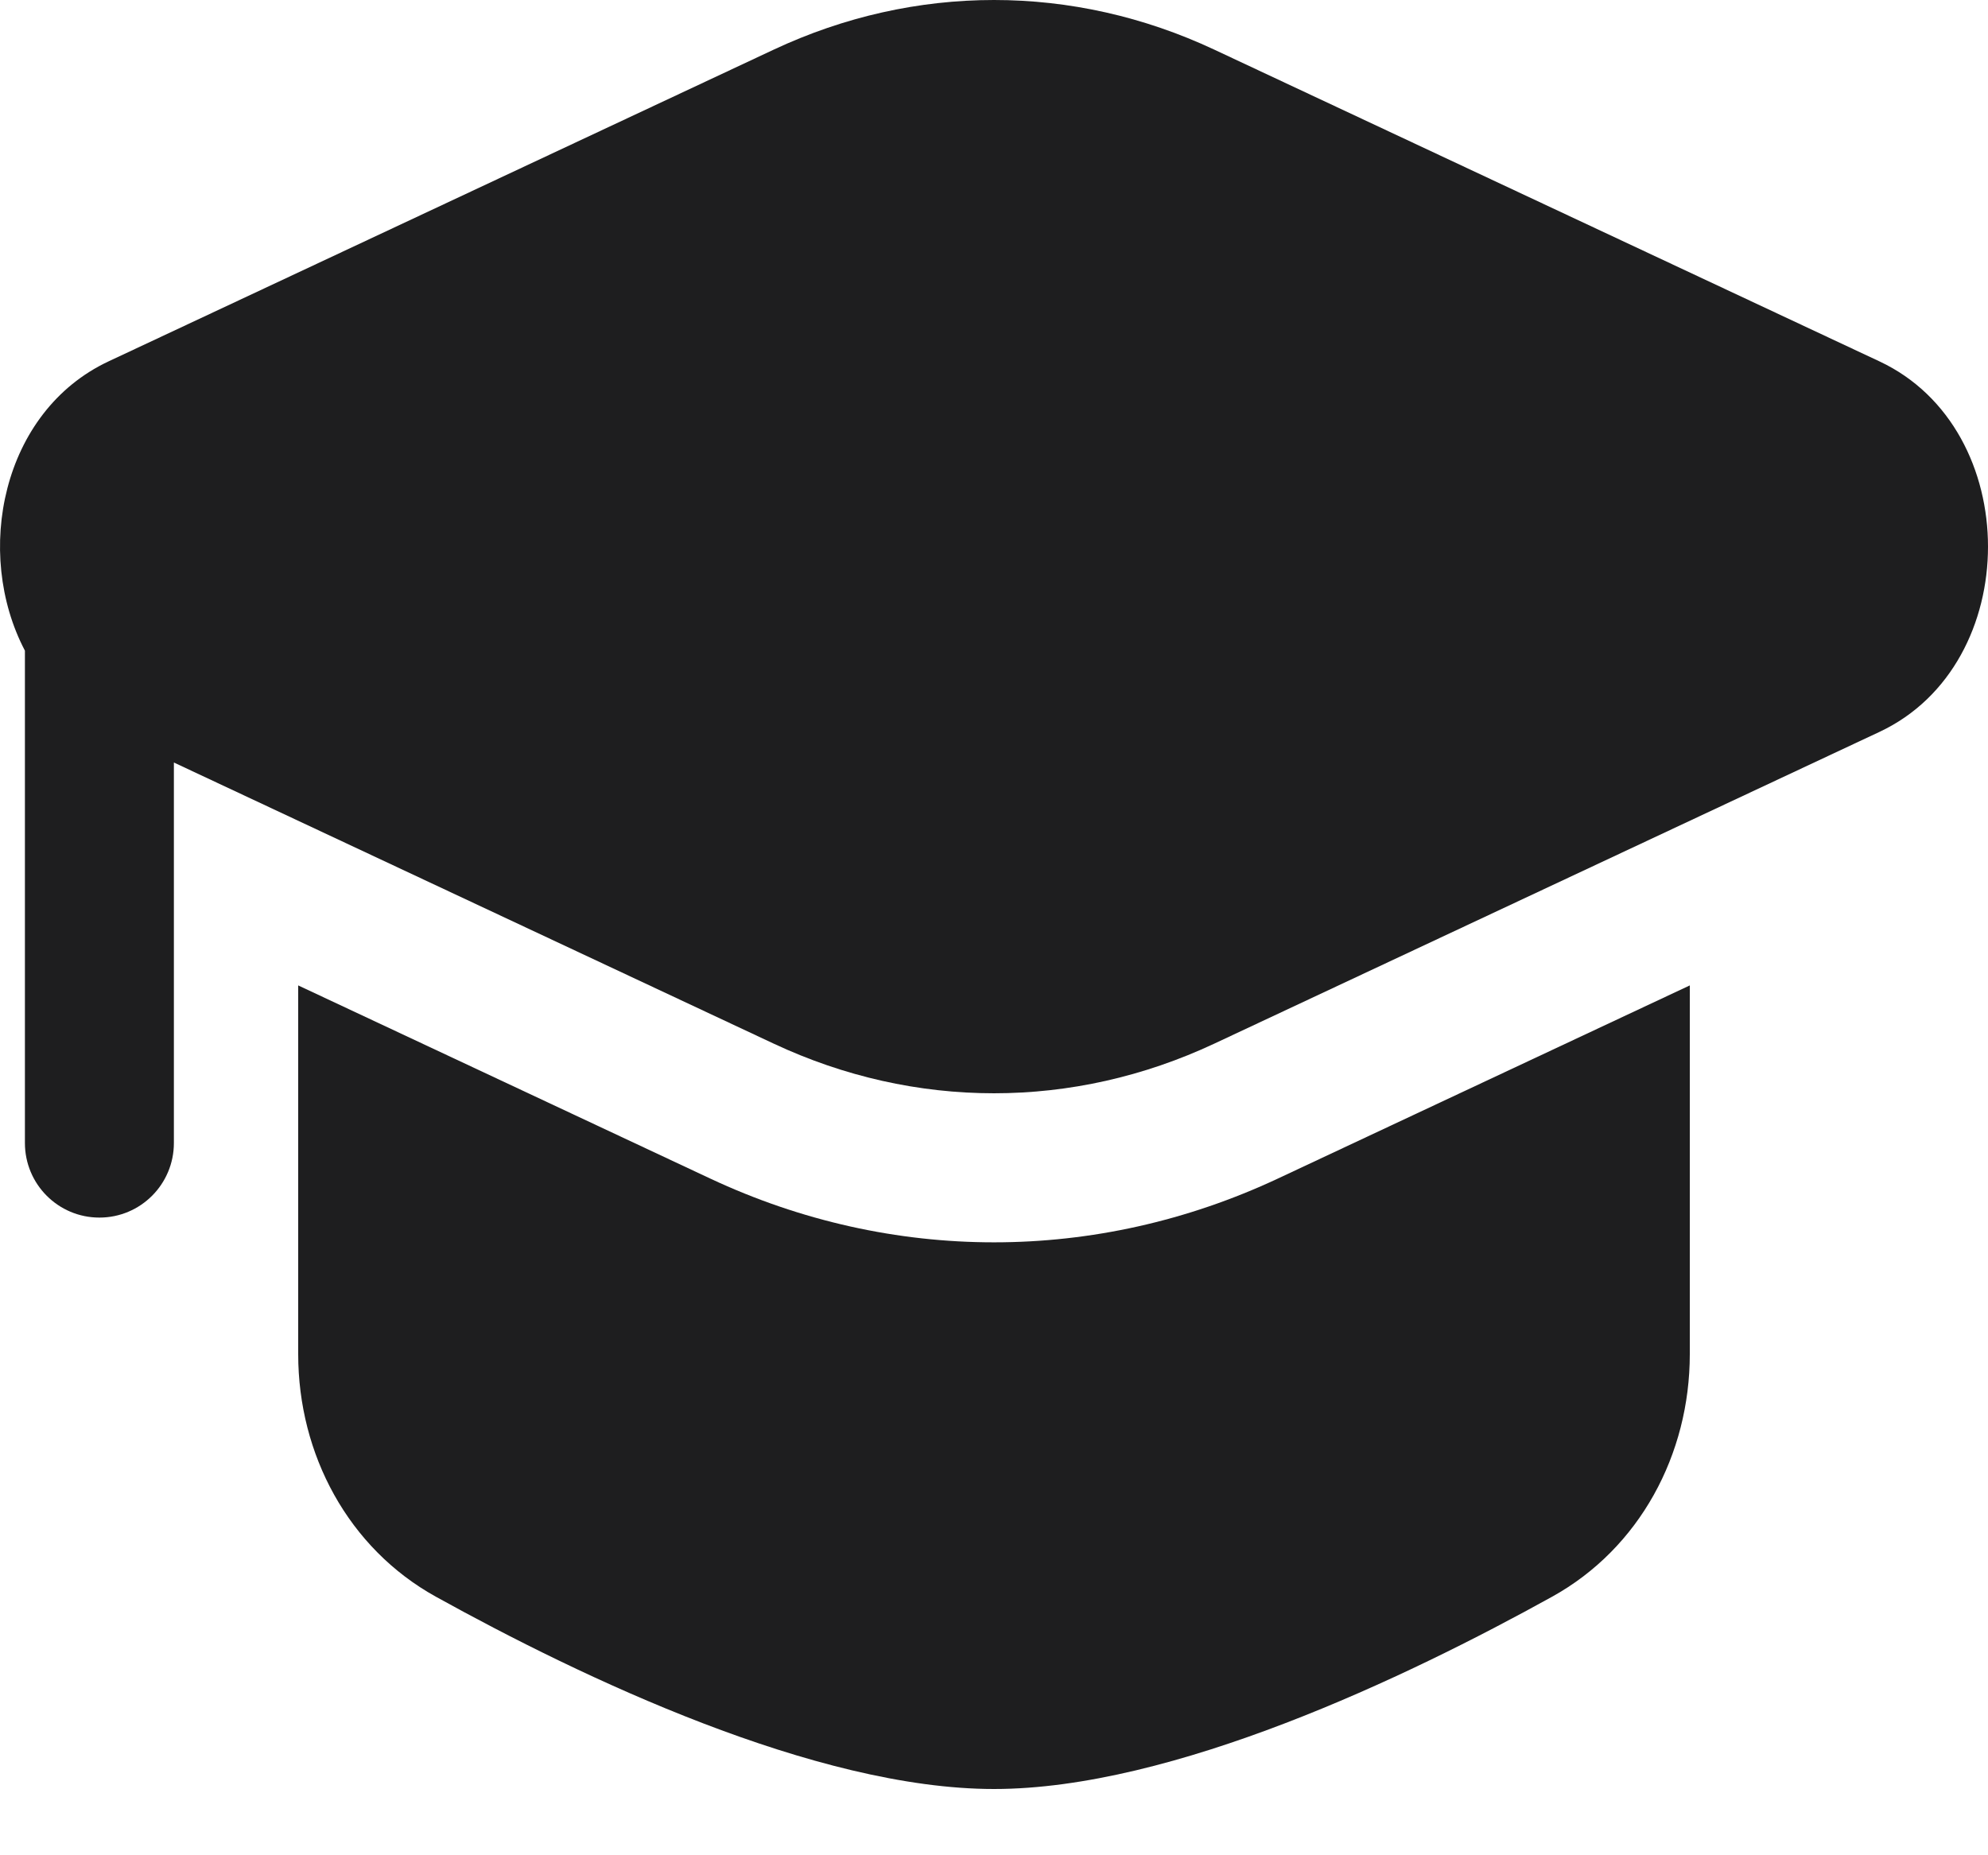
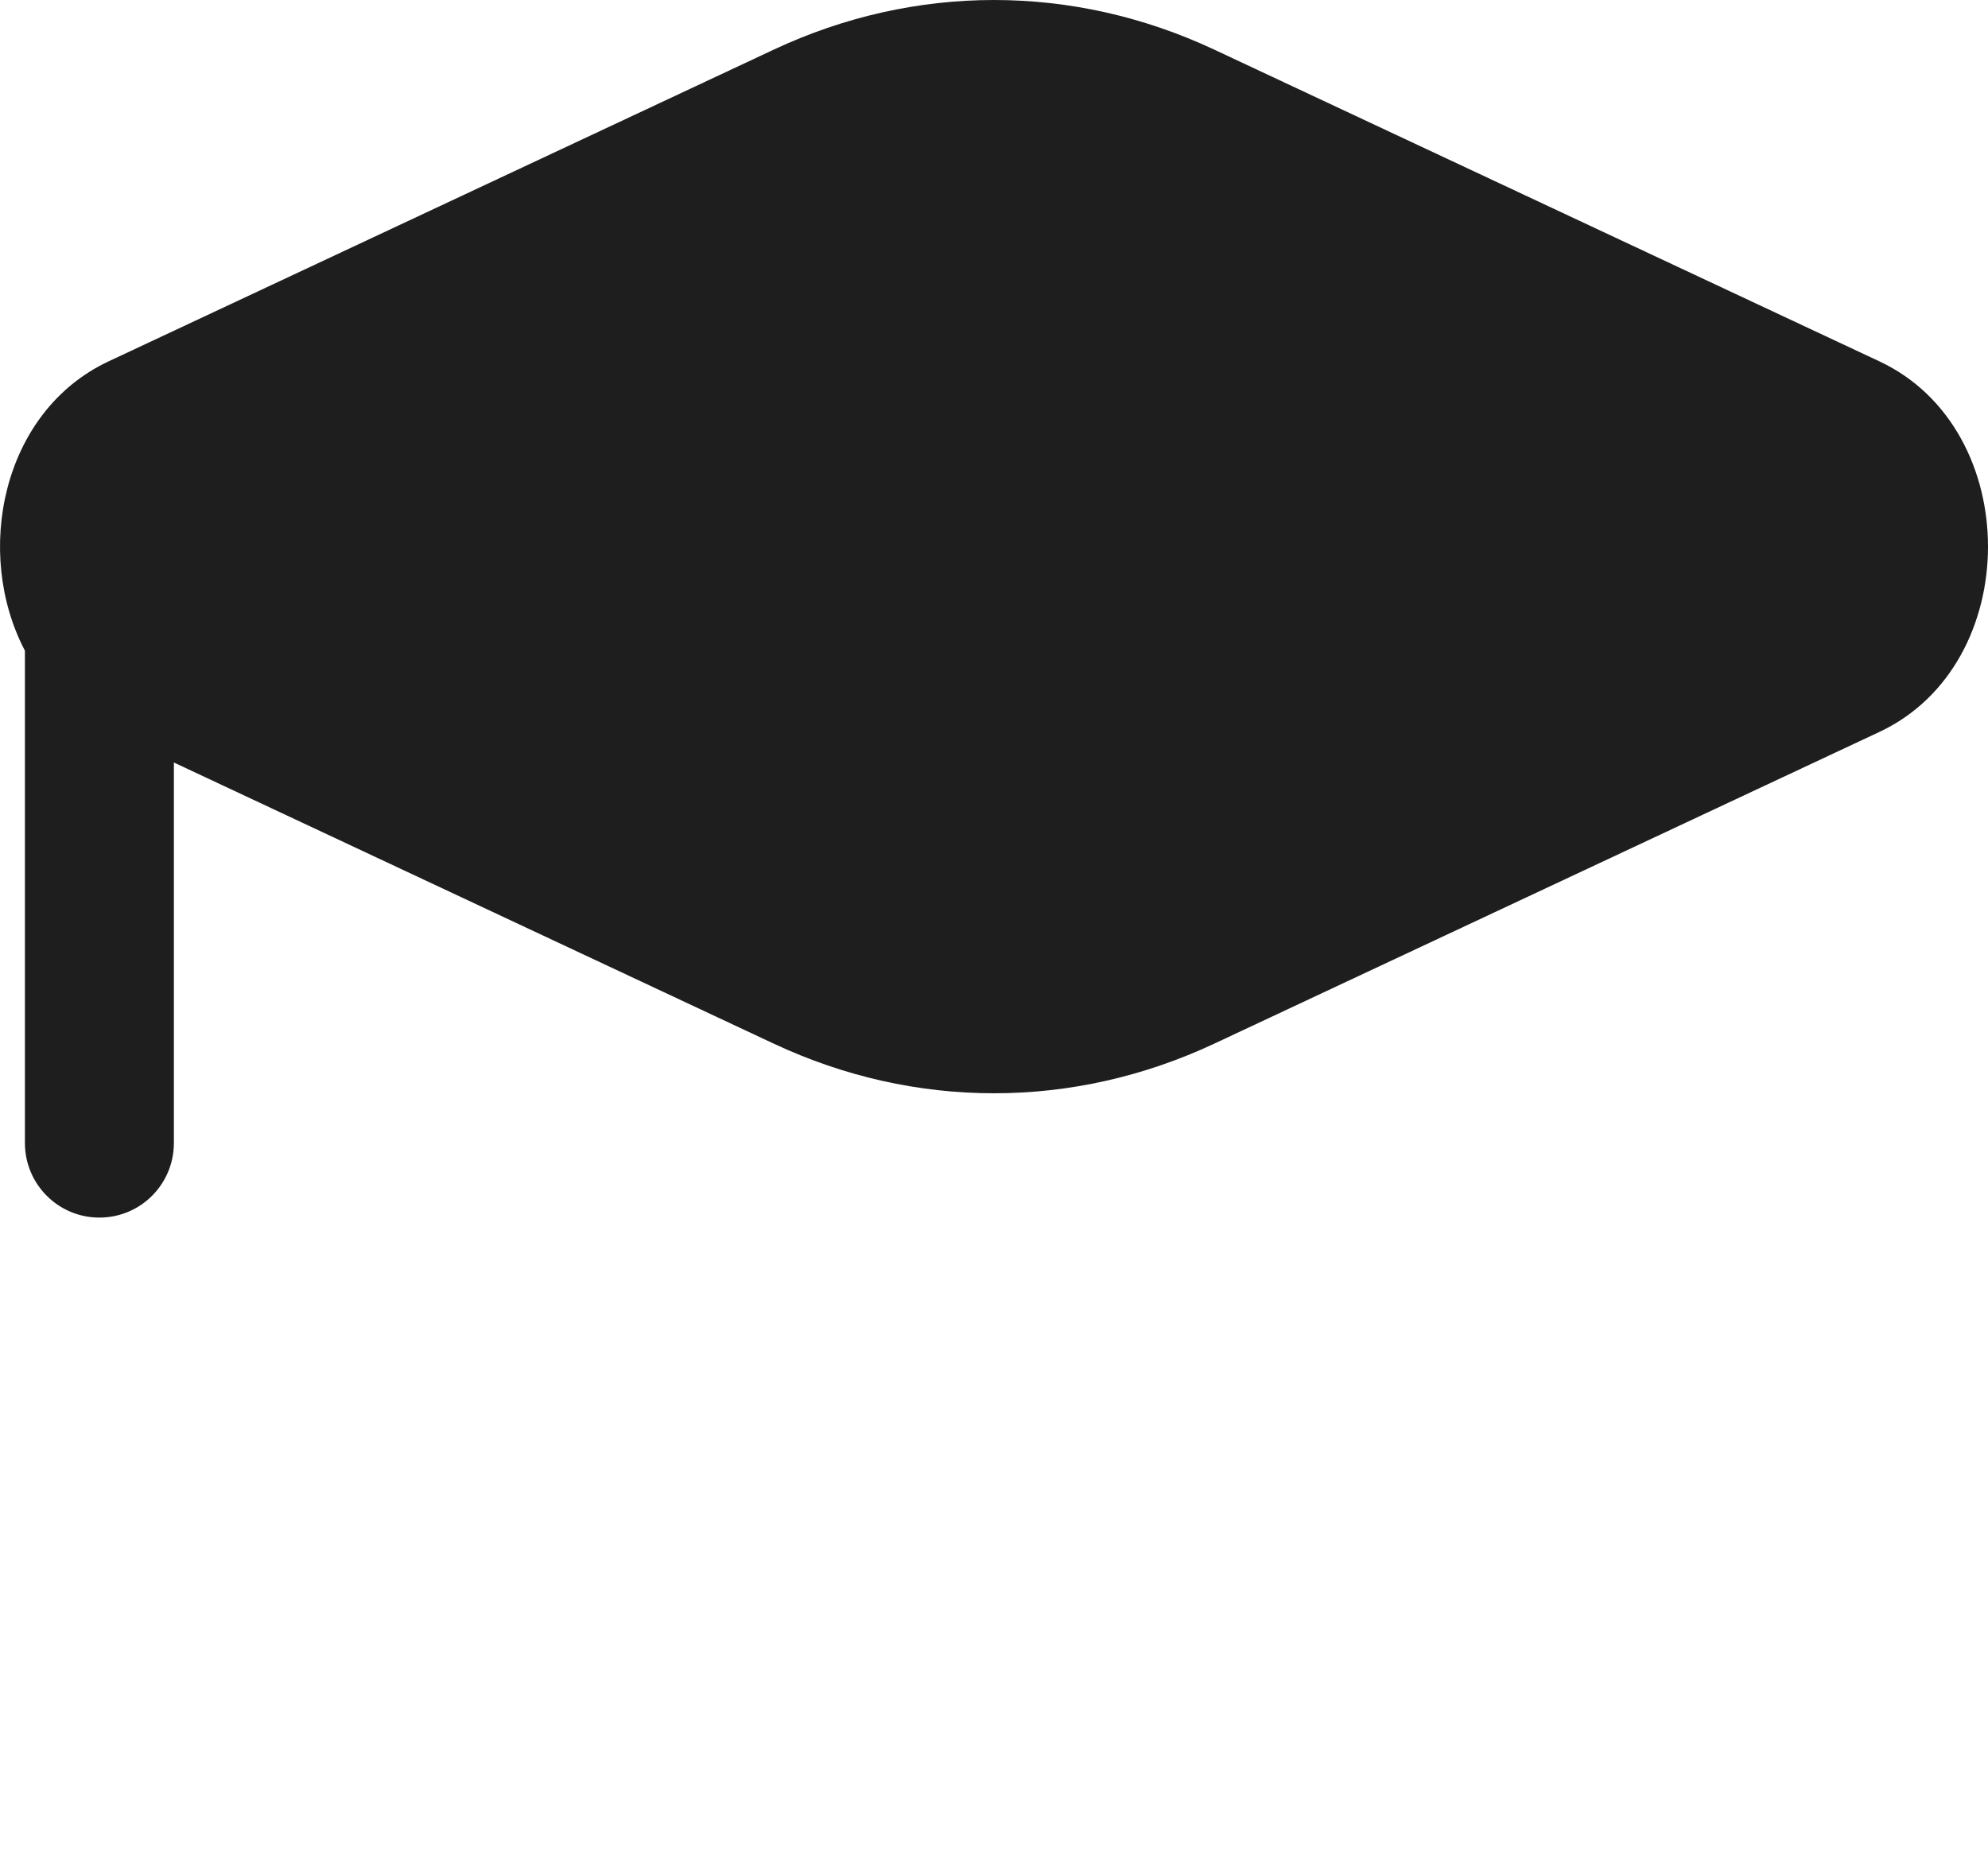
<svg xmlns="http://www.w3.org/2000/svg" width="15" height="14" viewBox="0 0 15 14" fill="none">
  <path d="M9.163 0.375C8.097 -0.125 6.903 -0.125 5.837 0.375L0.819 2.727C0.012 3.106 -0.199 4.173 0.188 4.91L0.188 8.625C0.188 8.936 0.439 9.188 0.75 9.188C1.061 9.188 1.312 8.936 1.312 8.625V5.754L5.837 7.875C6.903 8.375 8.097 8.375 9.163 7.875L14.181 5.523C15.273 5.011 15.273 3.239 14.181 2.727L9.163 0.375Z" fill="#1E1E1F" />
-   <path d="M2.25 7.436V10.219C2.25 10.975 2.628 11.683 3.289 12.049C4.39 12.659 6.153 13.5 7.5 13.5C8.847 13.5 10.61 12.659 11.711 12.049C12.372 11.683 12.75 10.975 12.75 10.219V7.436L9.641 8.894C8.272 9.535 6.728 9.535 5.36 8.894L2.25 7.436Z" fill="#1E1E1F" />
</svg>